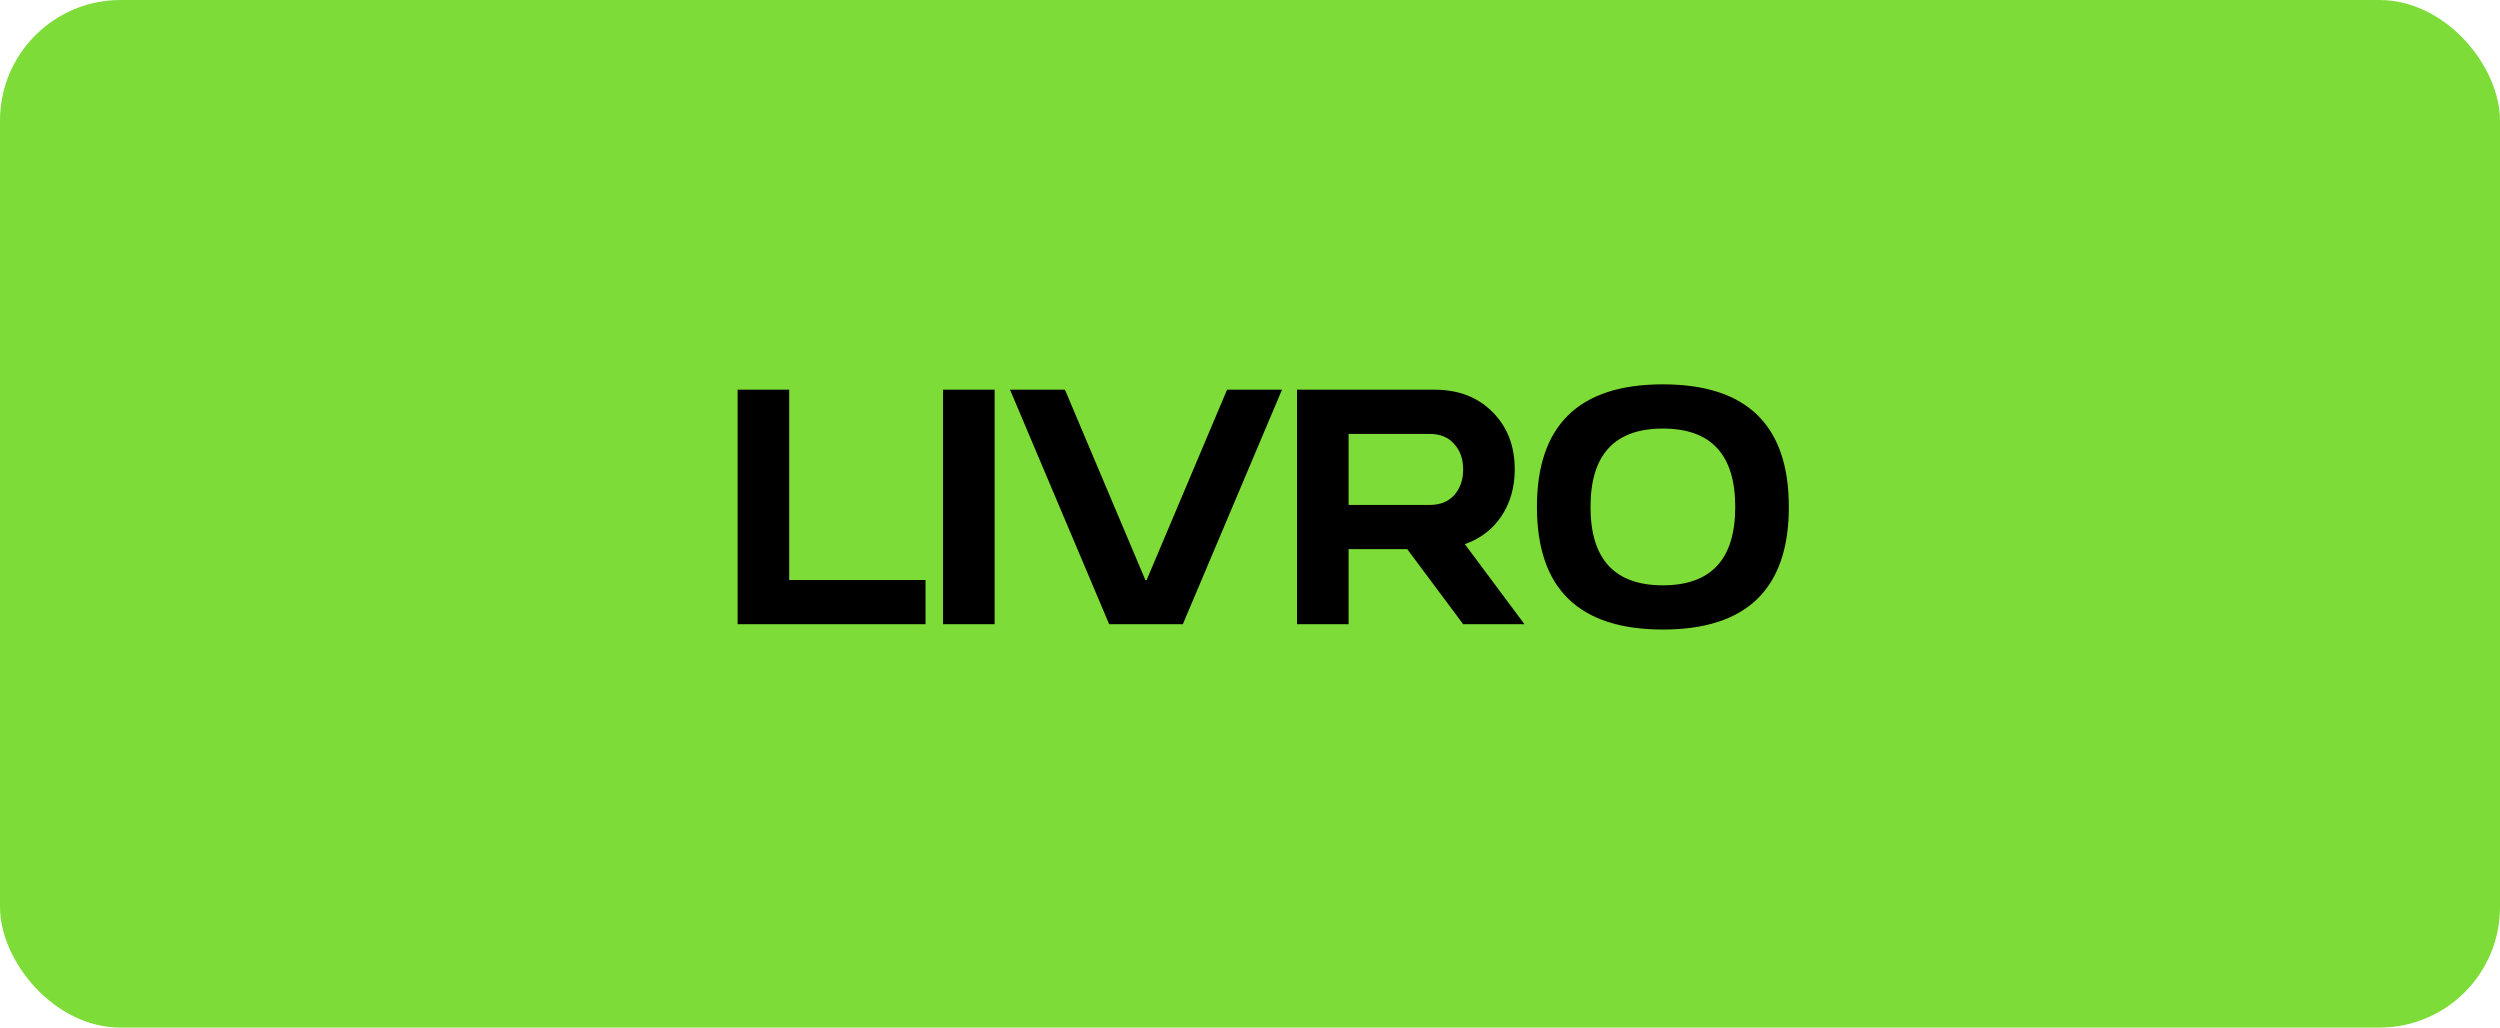
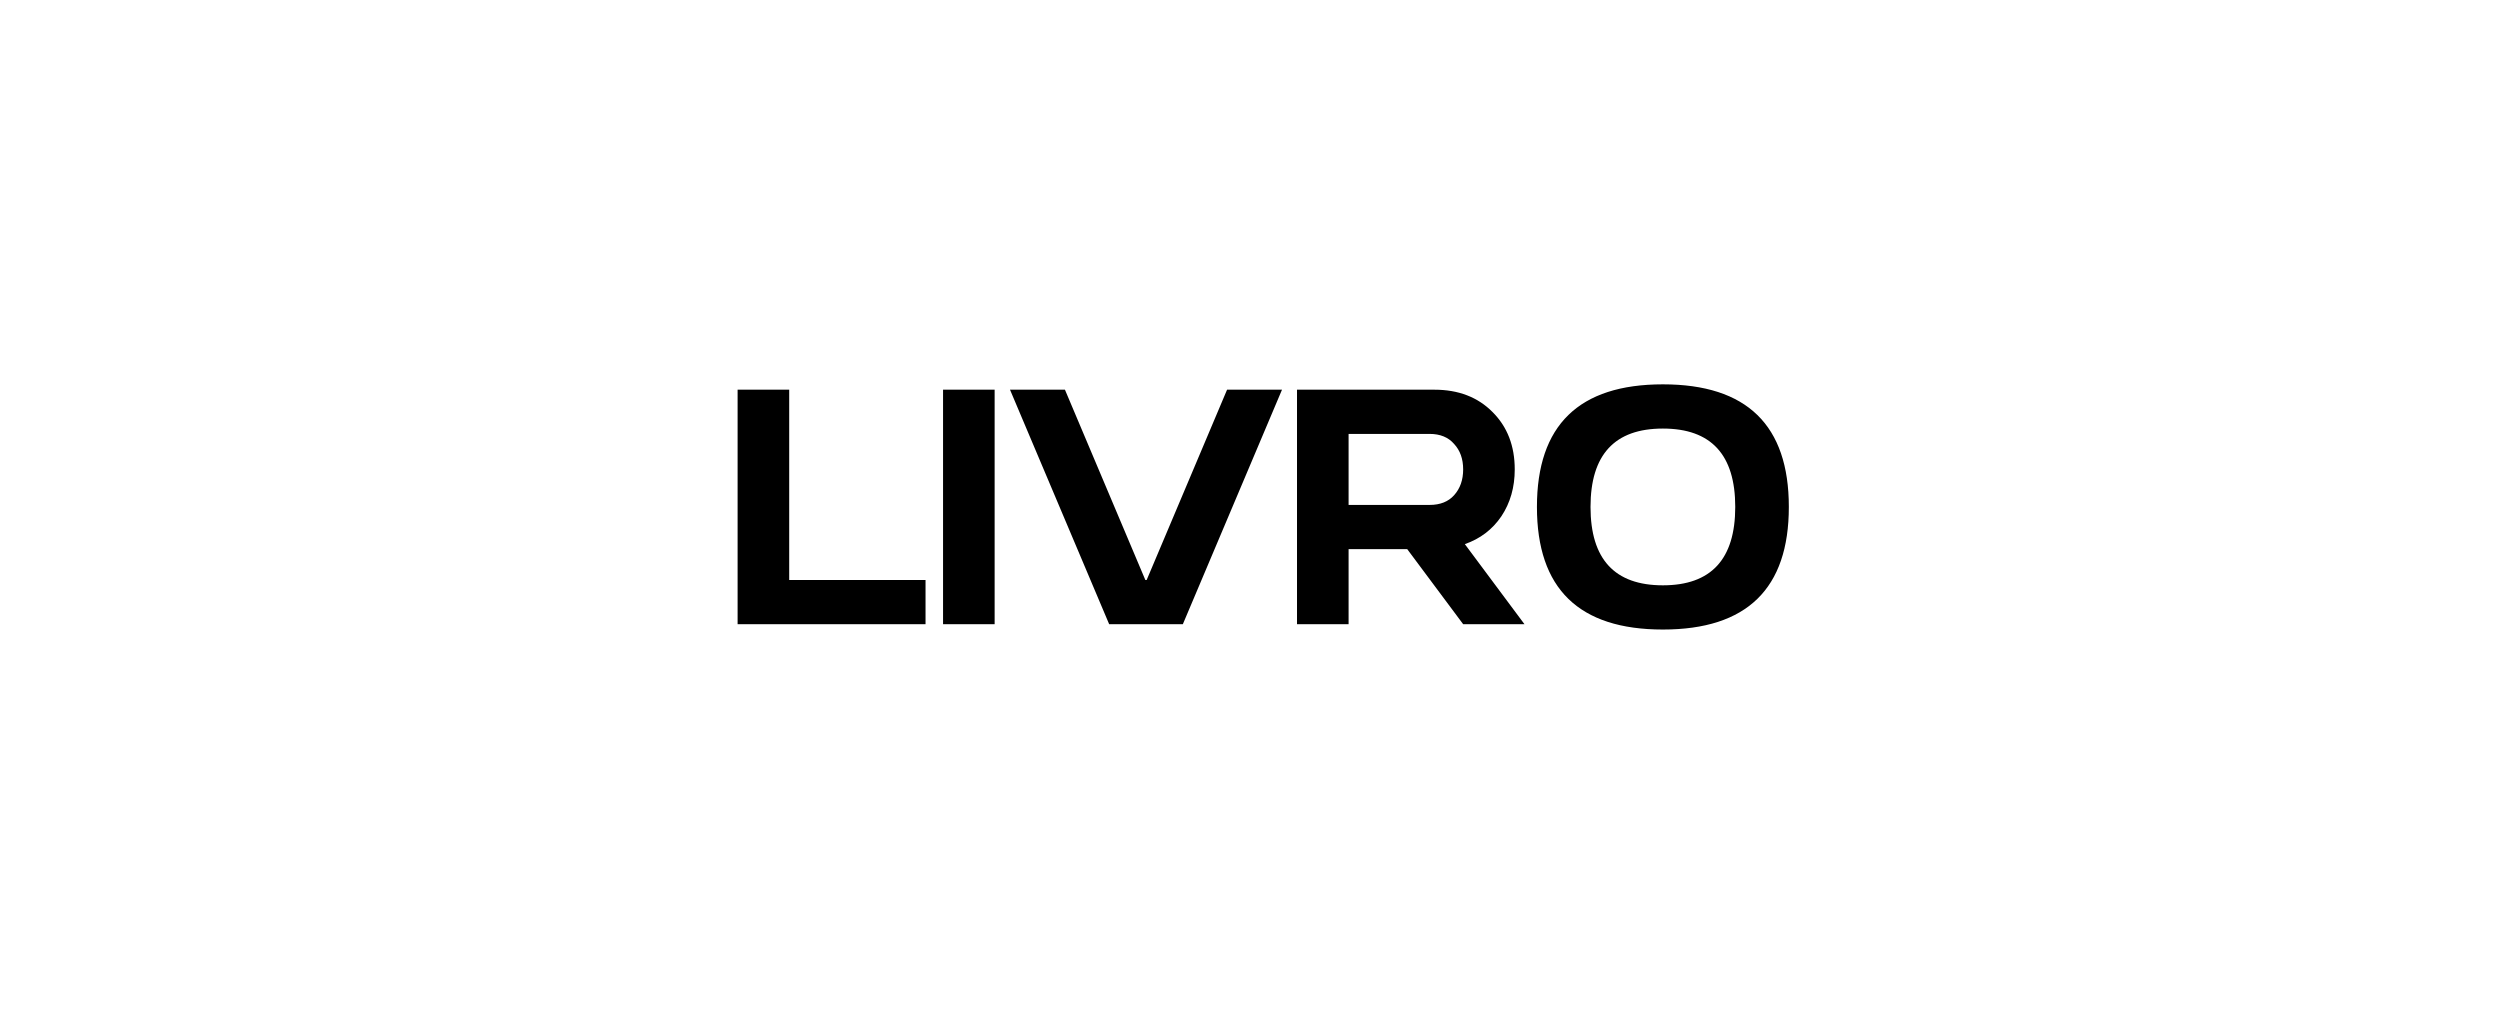
<svg xmlns="http://www.w3.org/2000/svg" width="163" height="67" viewBox="0 0 163 67" fill="none">
-   <rect width="163" height="67" rx="7.863" fill="#7DDC38" />
-   <path d="M48.092 25.408H51.456V37.814H60.345V40.697H48.092V25.408ZM61.487 40.697V25.408H64.85V40.697H61.487ZM65.852 25.408H69.434L74.676 37.814H74.763L80.005 25.408H83.587L77.122 40.697H72.317L65.852 25.408ZM98.761 30.606C98.761 31.771 98.47 32.79 97.888 33.664C97.305 34.523 96.512 35.127 95.507 35.477L99.395 40.697H95.398L91.751 35.804H87.928V40.697H84.565V25.408H93.52C95.092 25.408 96.359 25.896 97.32 26.871C98.281 27.832 98.761 29.077 98.761 30.606ZM87.928 32.921H93.214C93.898 32.921 94.43 32.71 94.808 32.288C95.201 31.851 95.398 31.291 95.398 30.606C95.398 29.922 95.201 29.369 94.808 28.946C94.43 28.509 93.898 28.291 93.214 28.291H87.928V32.921ZM116.632 33.052C116.632 38.382 113.895 41.046 108.42 41.046C102.945 41.046 100.208 38.382 100.208 33.052C100.208 27.723 102.945 25.059 108.42 25.059C113.895 25.059 116.632 27.723 116.632 33.052ZM108.42 27.942C105.275 27.942 103.702 29.645 103.702 33.052C103.702 36.46 105.275 38.163 108.42 38.163C111.565 38.163 113.138 36.46 113.138 33.052C113.138 29.645 111.565 27.942 108.42 27.942Z" fill="black" />
+   <path d="M48.092 25.408H51.456V37.814H60.345V40.697H48.092V25.408M61.487 40.697V25.408H64.85V40.697H61.487ZM65.852 25.408H69.434L74.676 37.814H74.763L80.005 25.408H83.587L77.122 40.697H72.317L65.852 25.408ZM98.761 30.606C98.761 31.771 98.47 32.79 97.888 33.664C97.305 34.523 96.512 35.127 95.507 35.477L99.395 40.697H95.398L91.751 35.804H87.928V40.697H84.565V25.408H93.52C95.092 25.408 96.359 25.896 97.32 26.871C98.281 27.832 98.761 29.077 98.761 30.606ZM87.928 32.921H93.214C93.898 32.921 94.43 32.71 94.808 32.288C95.201 31.851 95.398 31.291 95.398 30.606C95.398 29.922 95.201 29.369 94.808 28.946C94.43 28.509 93.898 28.291 93.214 28.291H87.928V32.921ZM116.632 33.052C116.632 38.382 113.895 41.046 108.42 41.046C102.945 41.046 100.208 38.382 100.208 33.052C100.208 27.723 102.945 25.059 108.42 25.059C113.895 25.059 116.632 27.723 116.632 33.052ZM108.42 27.942C105.275 27.942 103.702 29.645 103.702 33.052C103.702 36.46 105.275 38.163 108.42 38.163C111.565 38.163 113.138 36.46 113.138 33.052C113.138 29.645 111.565 27.942 108.42 27.942Z" fill="black" />
</svg>